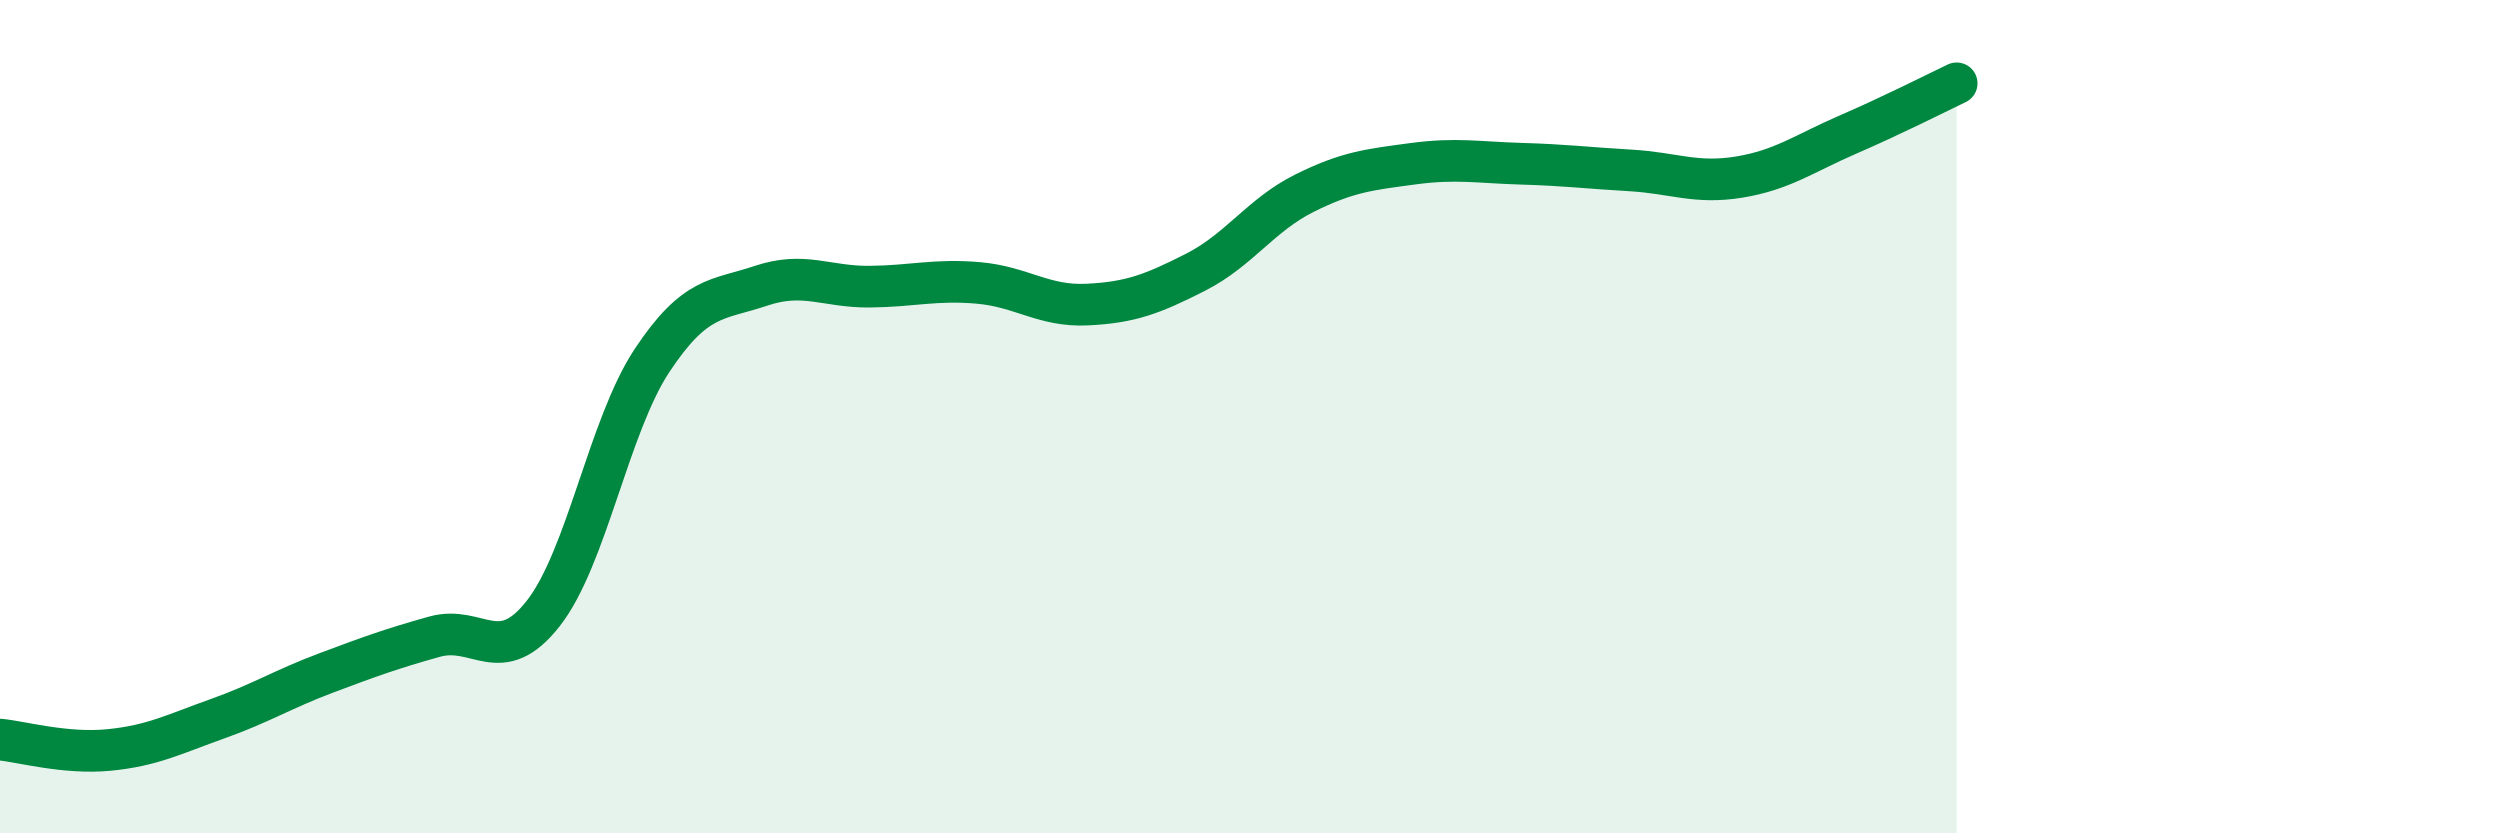
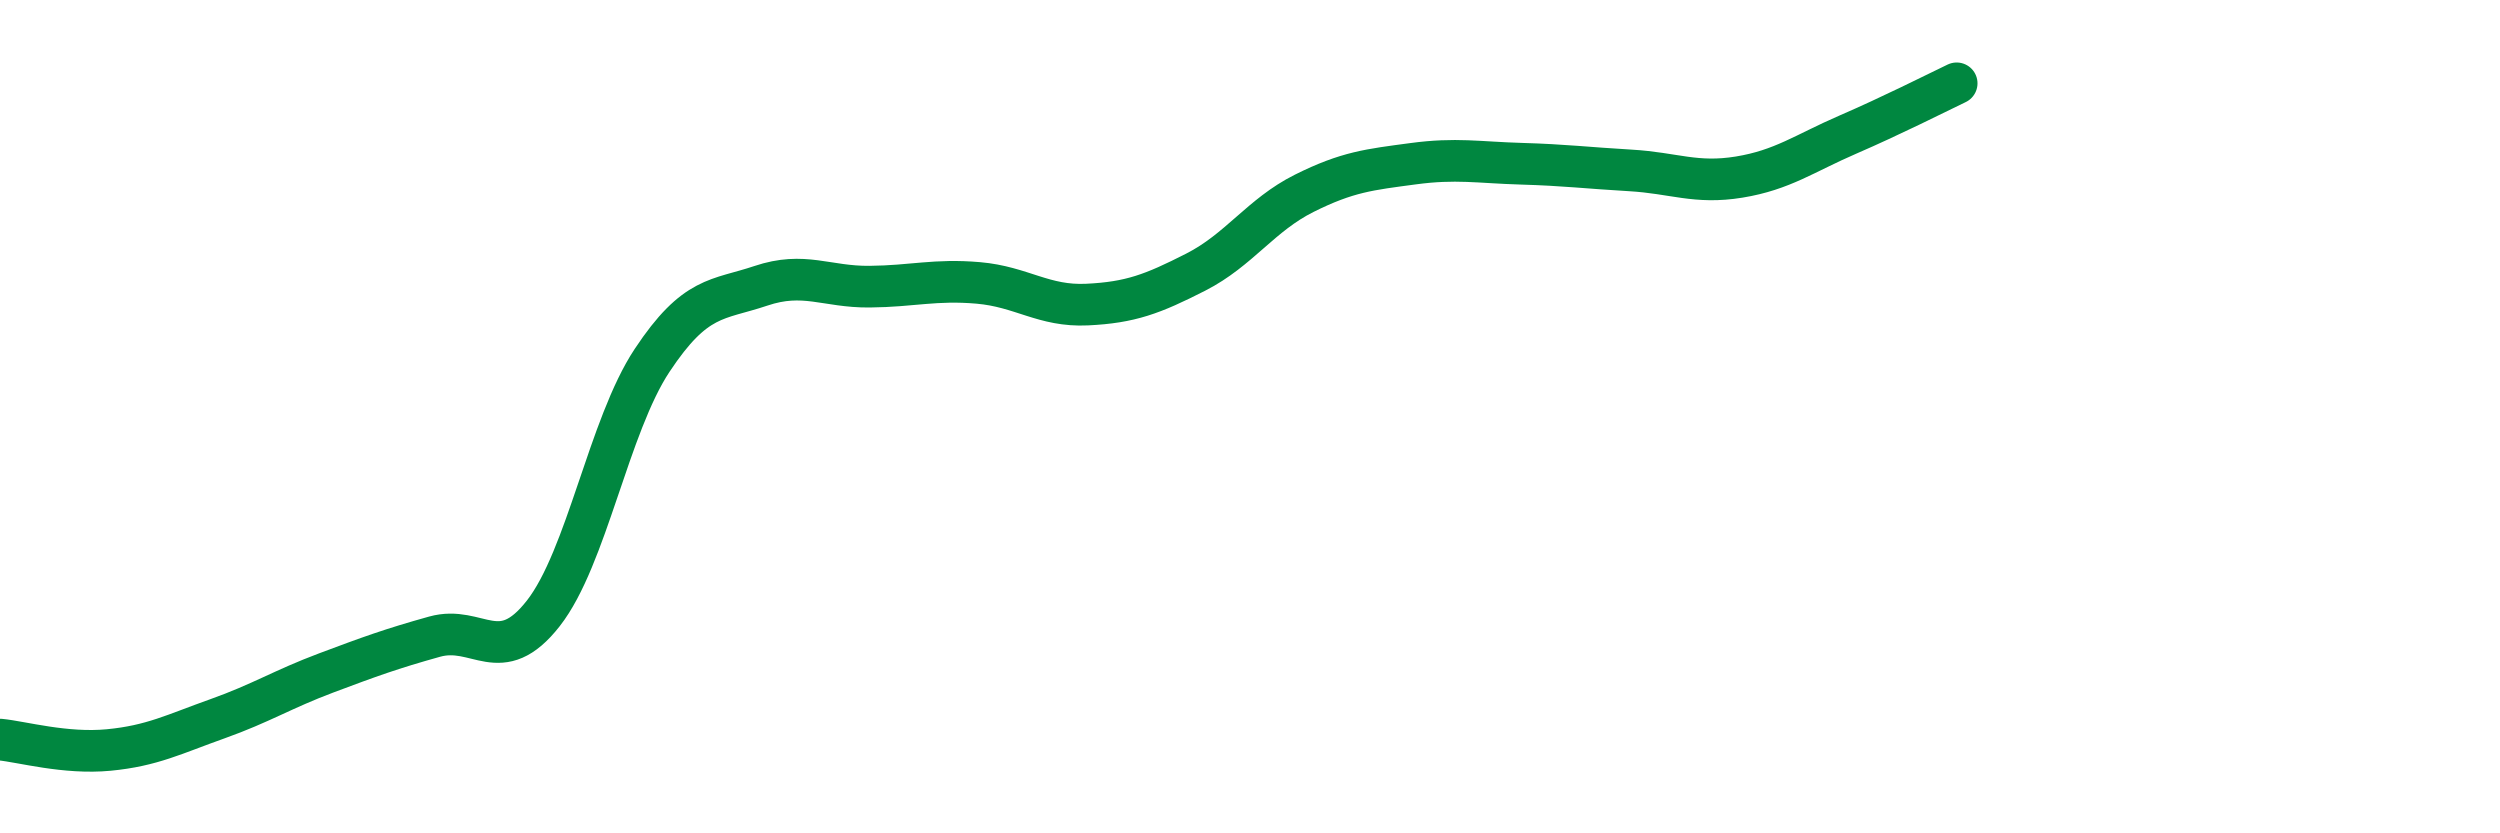
<svg xmlns="http://www.w3.org/2000/svg" width="60" height="20" viewBox="0 0 60 20">
-   <path d="M 0,17.75 C 0.52,17.8 1.57,18.1 2.61,18 C 3.65,17.9 4.18,17.62 5.22,17.25 C 6.26,16.88 6.79,16.54 7.83,16.15 C 8.87,15.76 9.39,15.57 10.43,15.28 C 11.47,14.99 12,16.05 13.04,14.72 C 14.08,13.39 14.61,10.22 15.65,8.65 C 16.69,7.08 17.22,7.21 18.26,6.86 C 19.3,6.51 19.83,6.89 20.87,6.88 C 21.91,6.87 22.44,6.7 23.48,6.79 C 24.52,6.88 25.05,7.36 26.09,7.31 C 27.13,7.26 27.66,7.06 28.7,6.53 C 29.74,6 30.26,5.16 31.3,4.64 C 32.34,4.12 32.87,4.07 33.91,3.93 C 34.95,3.79 35.48,3.9 36.52,3.93 C 37.56,3.96 38.09,4.03 39.13,4.09 C 40.17,4.15 40.7,4.42 41.74,4.25 C 42.78,4.08 43.31,3.68 44.35,3.23 C 45.39,2.78 46.44,2.25 46.96,2L46.96 20L0 20Z" fill="#008740" opacity="0.1" stroke-linecap="round" stroke-linejoin="round" />
  <path d="M 0,17.75 C 0.52,17.8 1.57,18.1 2.61,18 C 3.65,17.9 4.18,17.62 5.22,17.25 C 6.26,16.88 6.79,16.54 7.83,16.15 C 8.87,15.76 9.39,15.57 10.43,15.28 C 11.47,14.99 12,16.05 13.04,14.72 C 14.08,13.39 14.61,10.22 15.65,8.65 C 16.69,7.08 17.22,7.21 18.26,6.86 C 19.3,6.51 19.83,6.89 20.87,6.88 C 21.91,6.87 22.44,6.7 23.48,6.79 C 24.52,6.88 25.05,7.36 26.09,7.31 C 27.13,7.26 27.66,7.06 28.7,6.53 C 29.74,6 30.26,5.16 31.3,4.64 C 32.34,4.12 32.87,4.07 33.91,3.93 C 34.95,3.79 35.48,3.9 36.52,3.93 C 37.56,3.96 38.09,4.03 39.13,4.09 C 40.17,4.15 40.7,4.42 41.74,4.25 C 42.78,4.08 43.31,3.68 44.35,3.23 C 45.39,2.78 46.44,2.25 46.96,2" stroke="#008740" stroke-width="1" fill="none" stroke-linecap="round" stroke-linejoin="round" />
</svg>